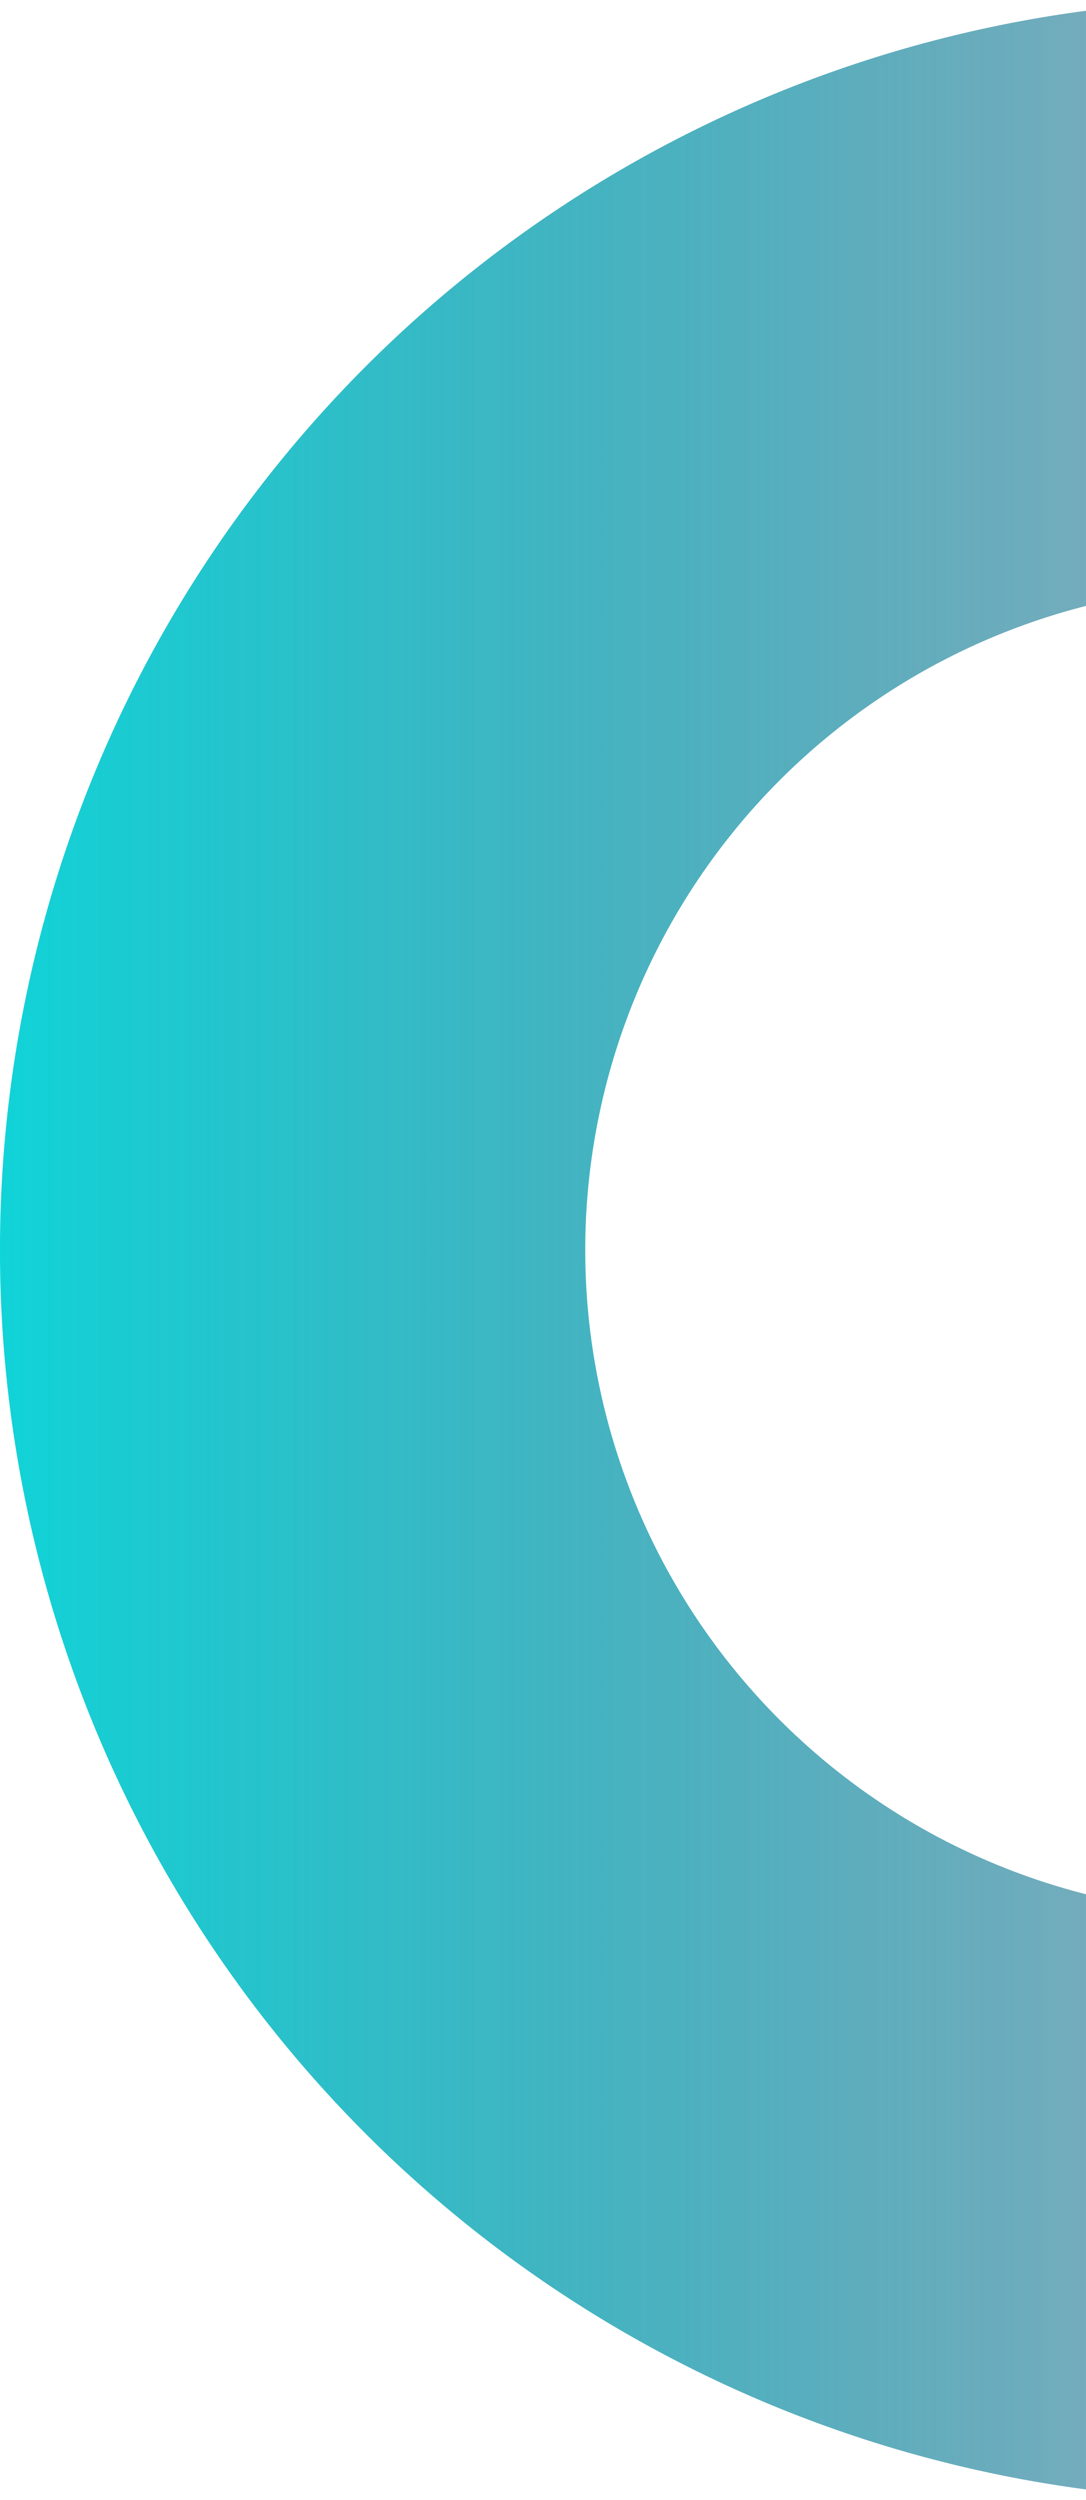
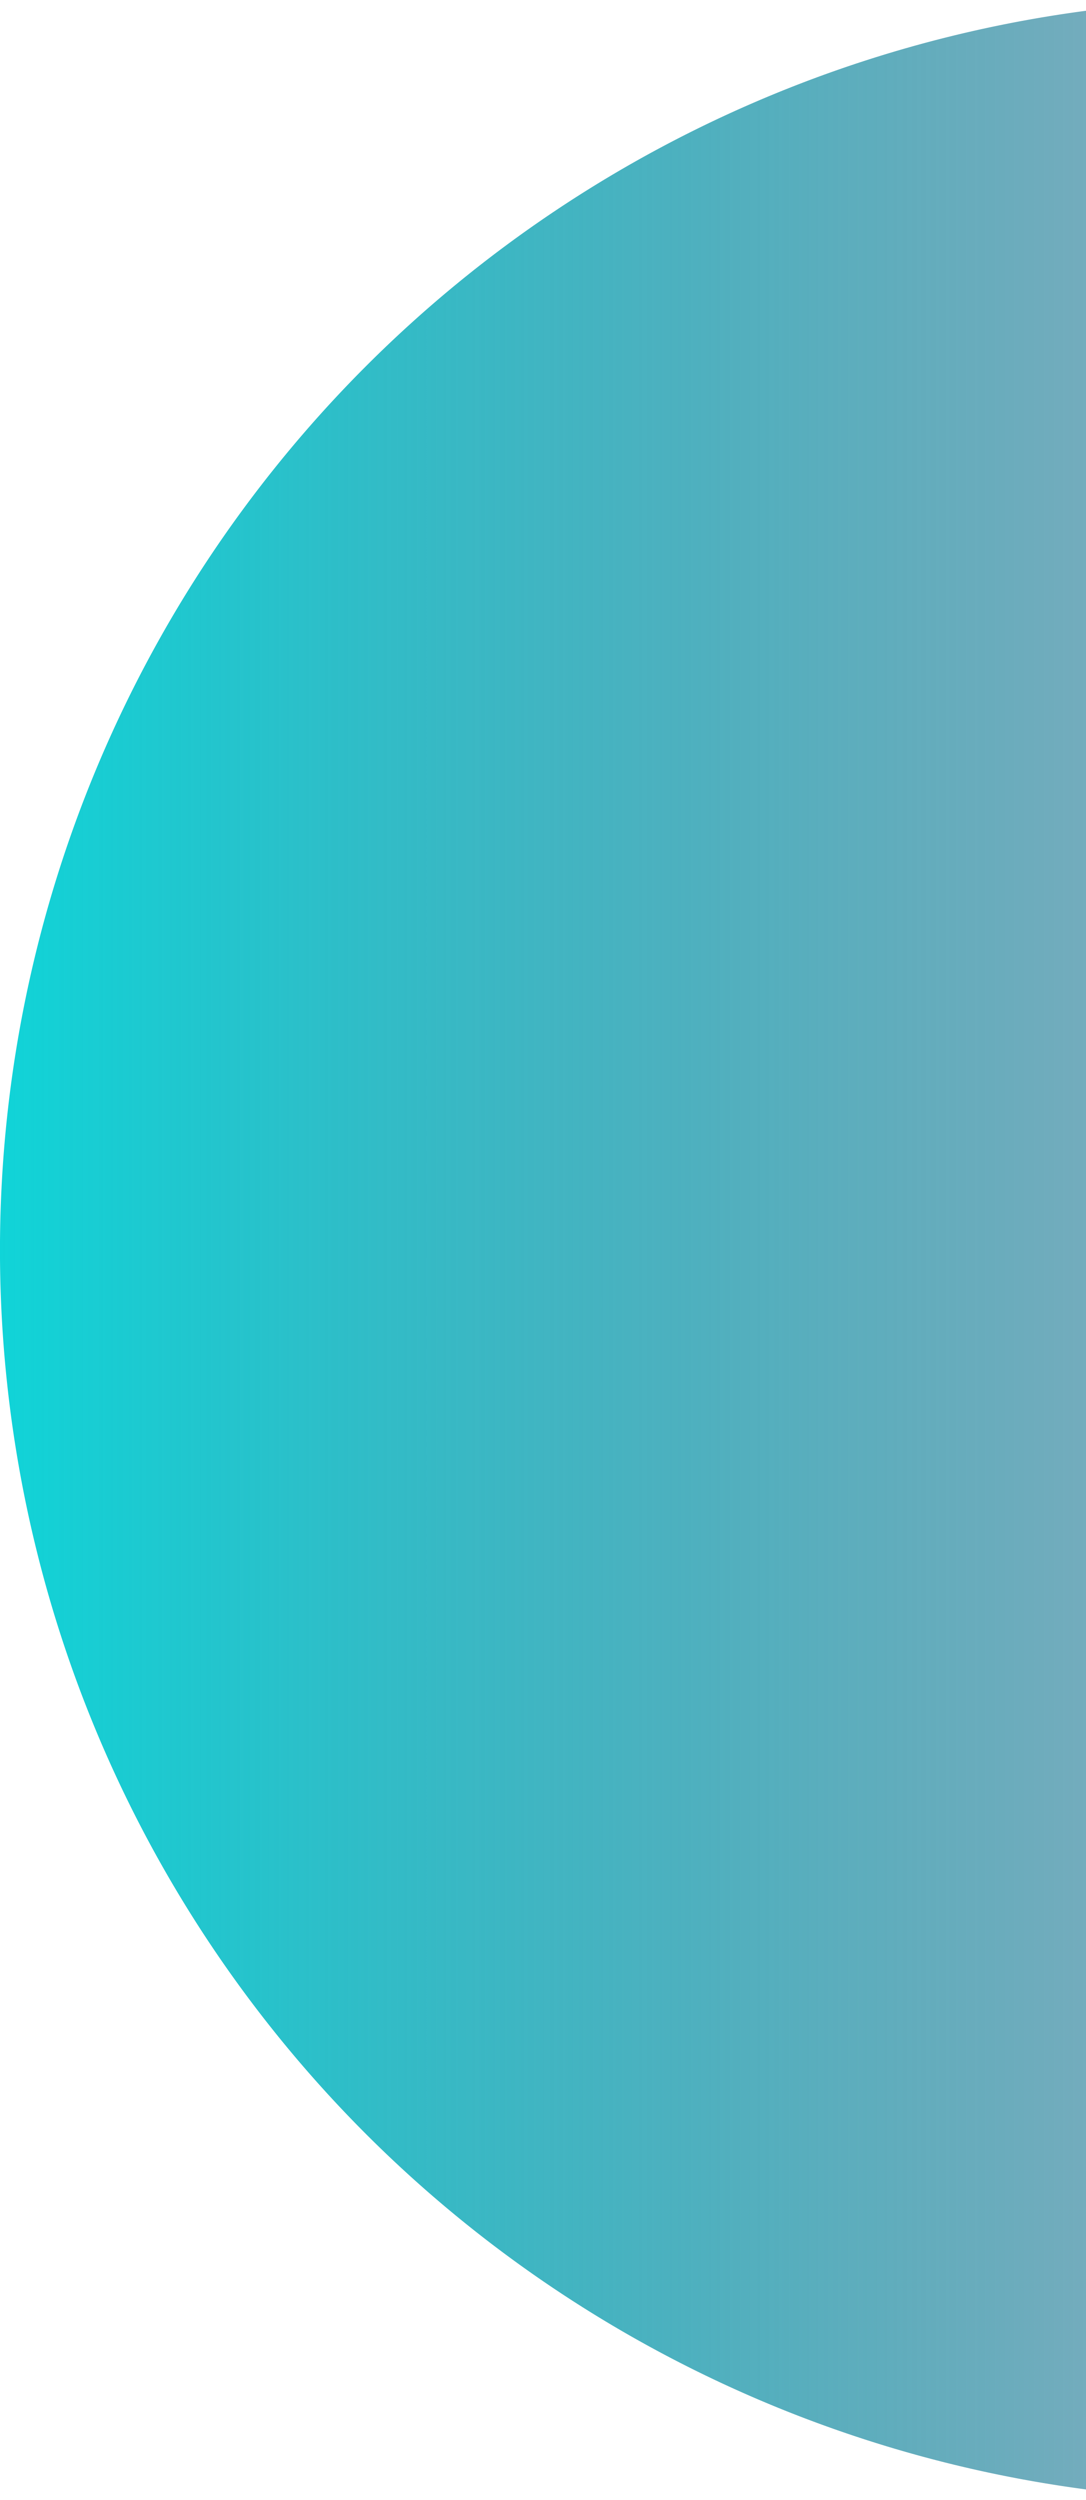
<svg xmlns="http://www.w3.org/2000/svg" width="146" height="336" fill="none">
-   <path d="M168 336A167.998 167.998 0 0149.206 49.206 168 168 0 01168 0v78.681a89.319 89.319 0 100 178.638V336z" fill="url(#paint0_linear_56_46)" />
+   <path d="M168 336A167.998 167.998 0 0149.206 49.206 168 168 0 01168 0v78.681V336z" fill="url(#paint0_linear_56_46)" />
  <defs>
    <linearGradient id="paint0_linear_56_46" x1="0" y1="168" x2="168" y2="168" gradientUnits="userSpaceOnUse">
      <stop stop-color="#10D4D8" />
      <stop offset="1" stop-color="#055D7E" stop-opacity=".5" />
    </linearGradient>
  </defs>
</svg>